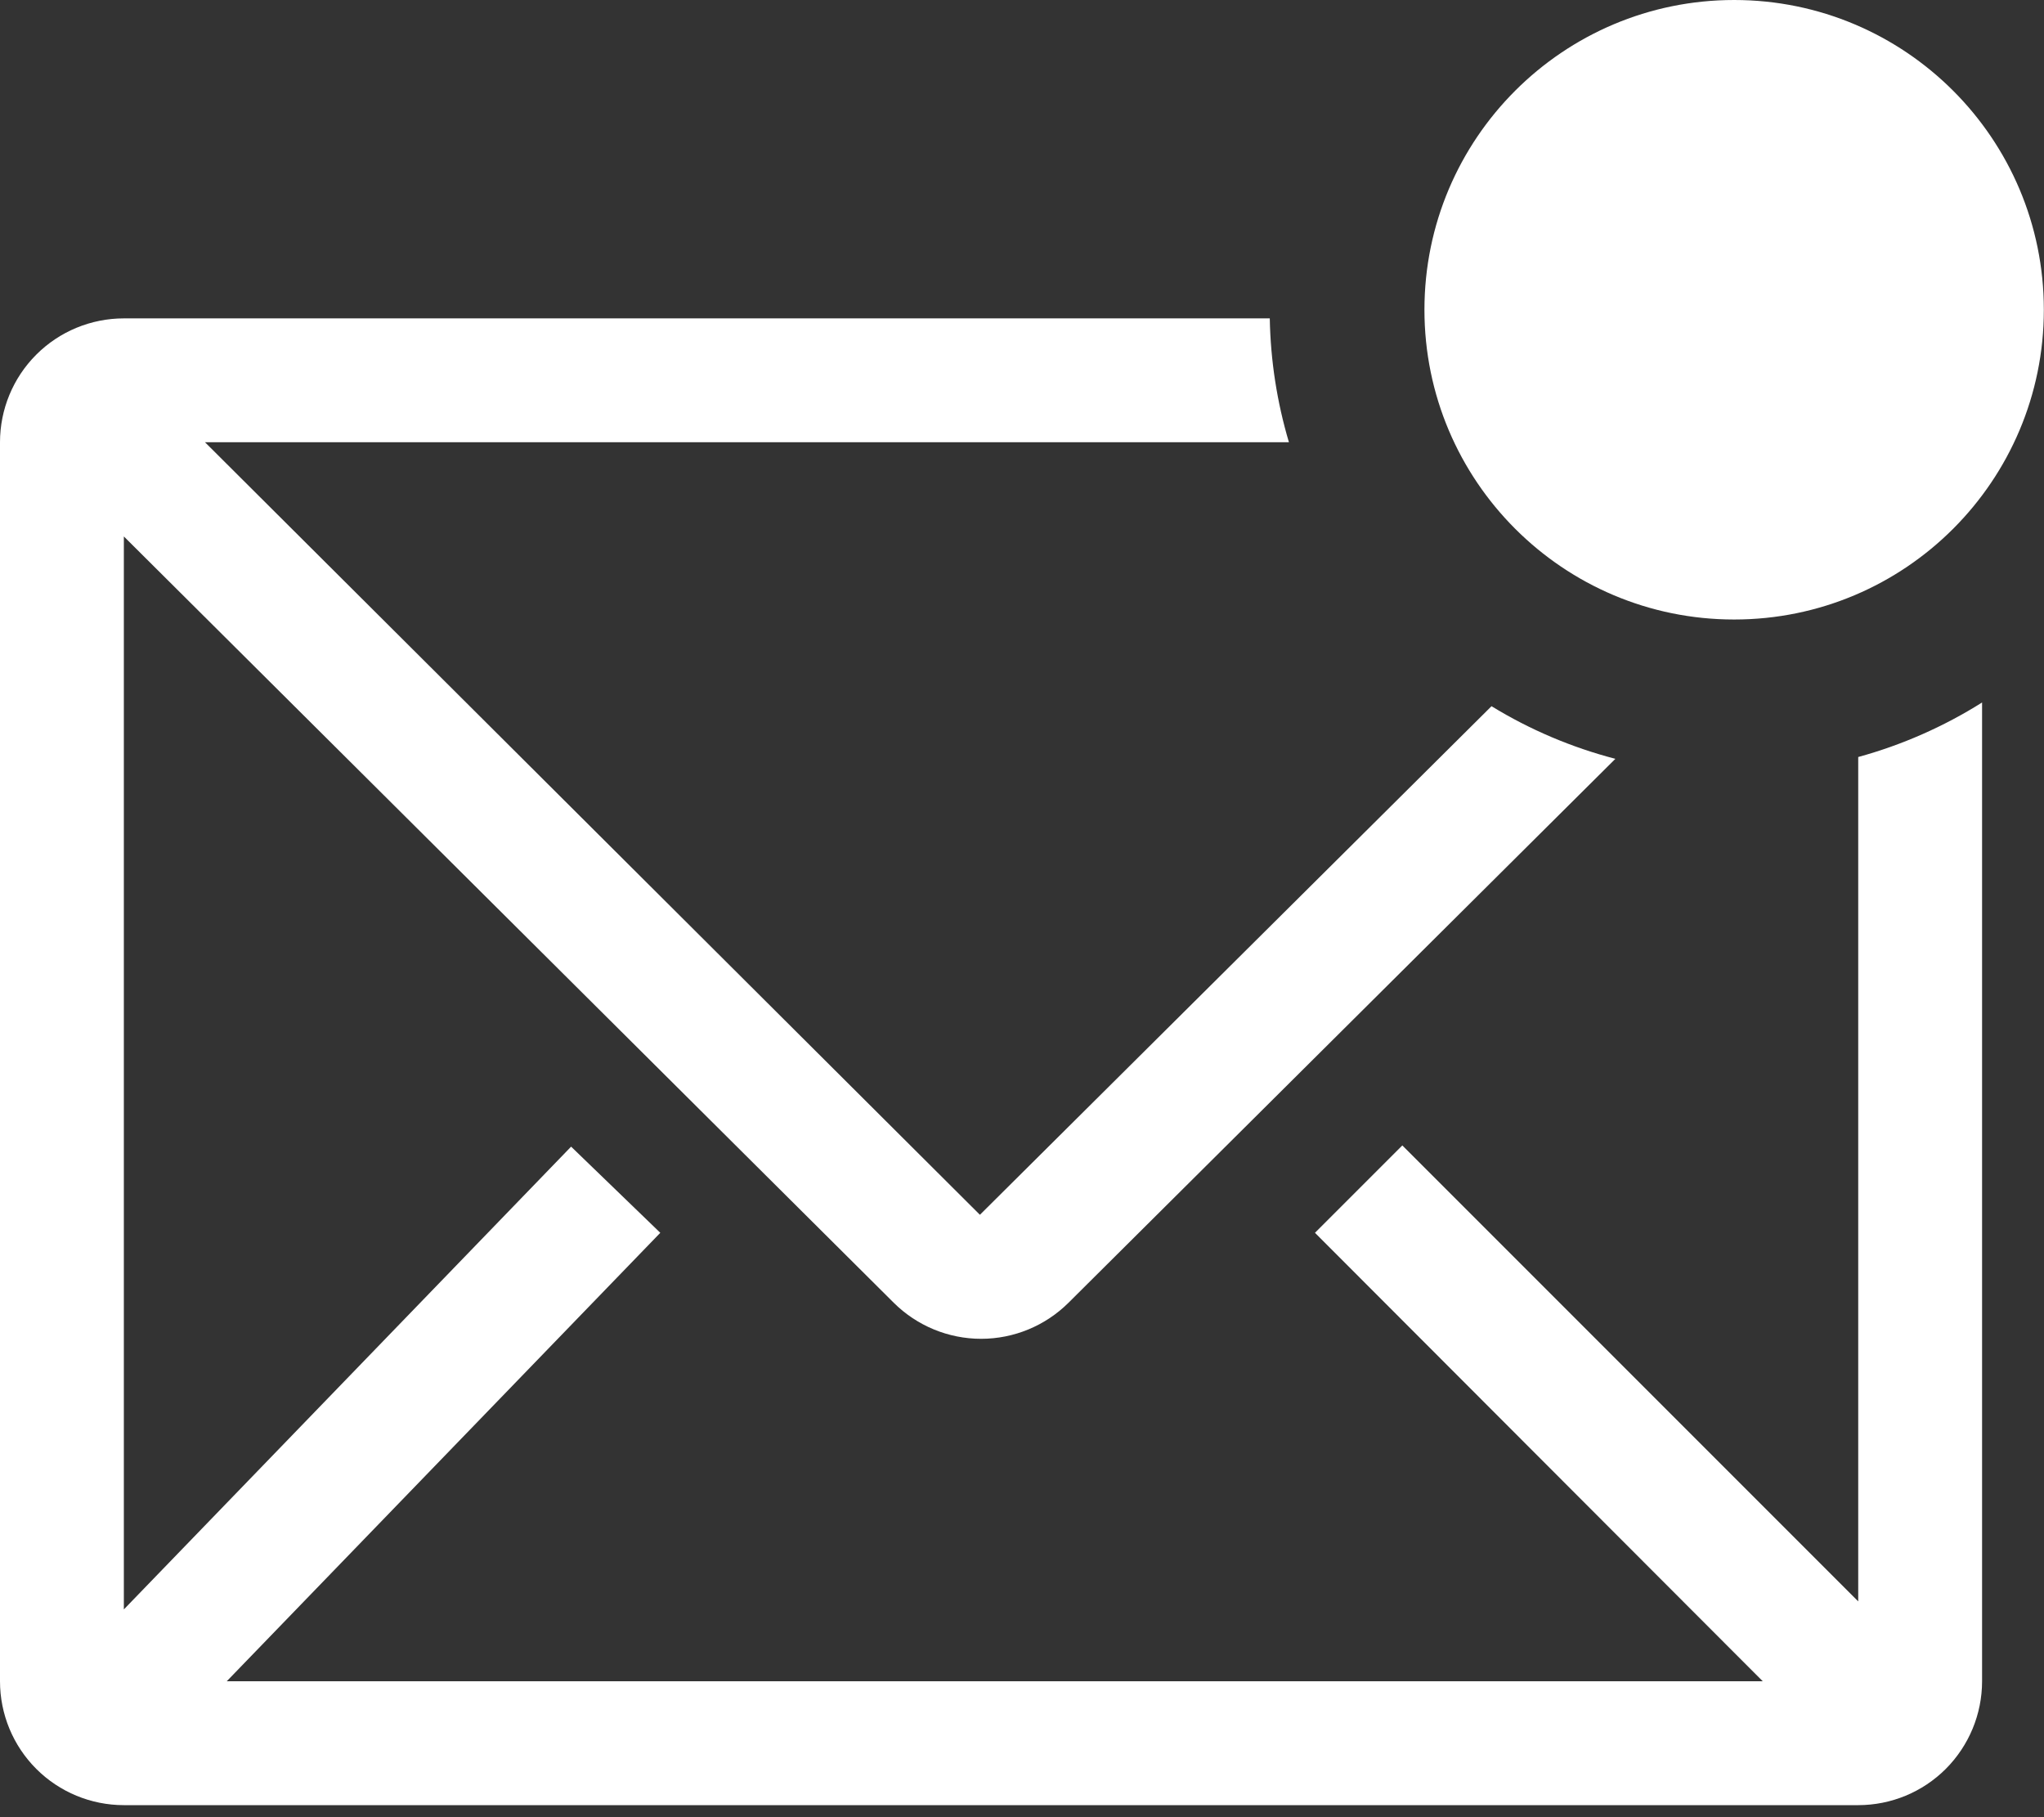
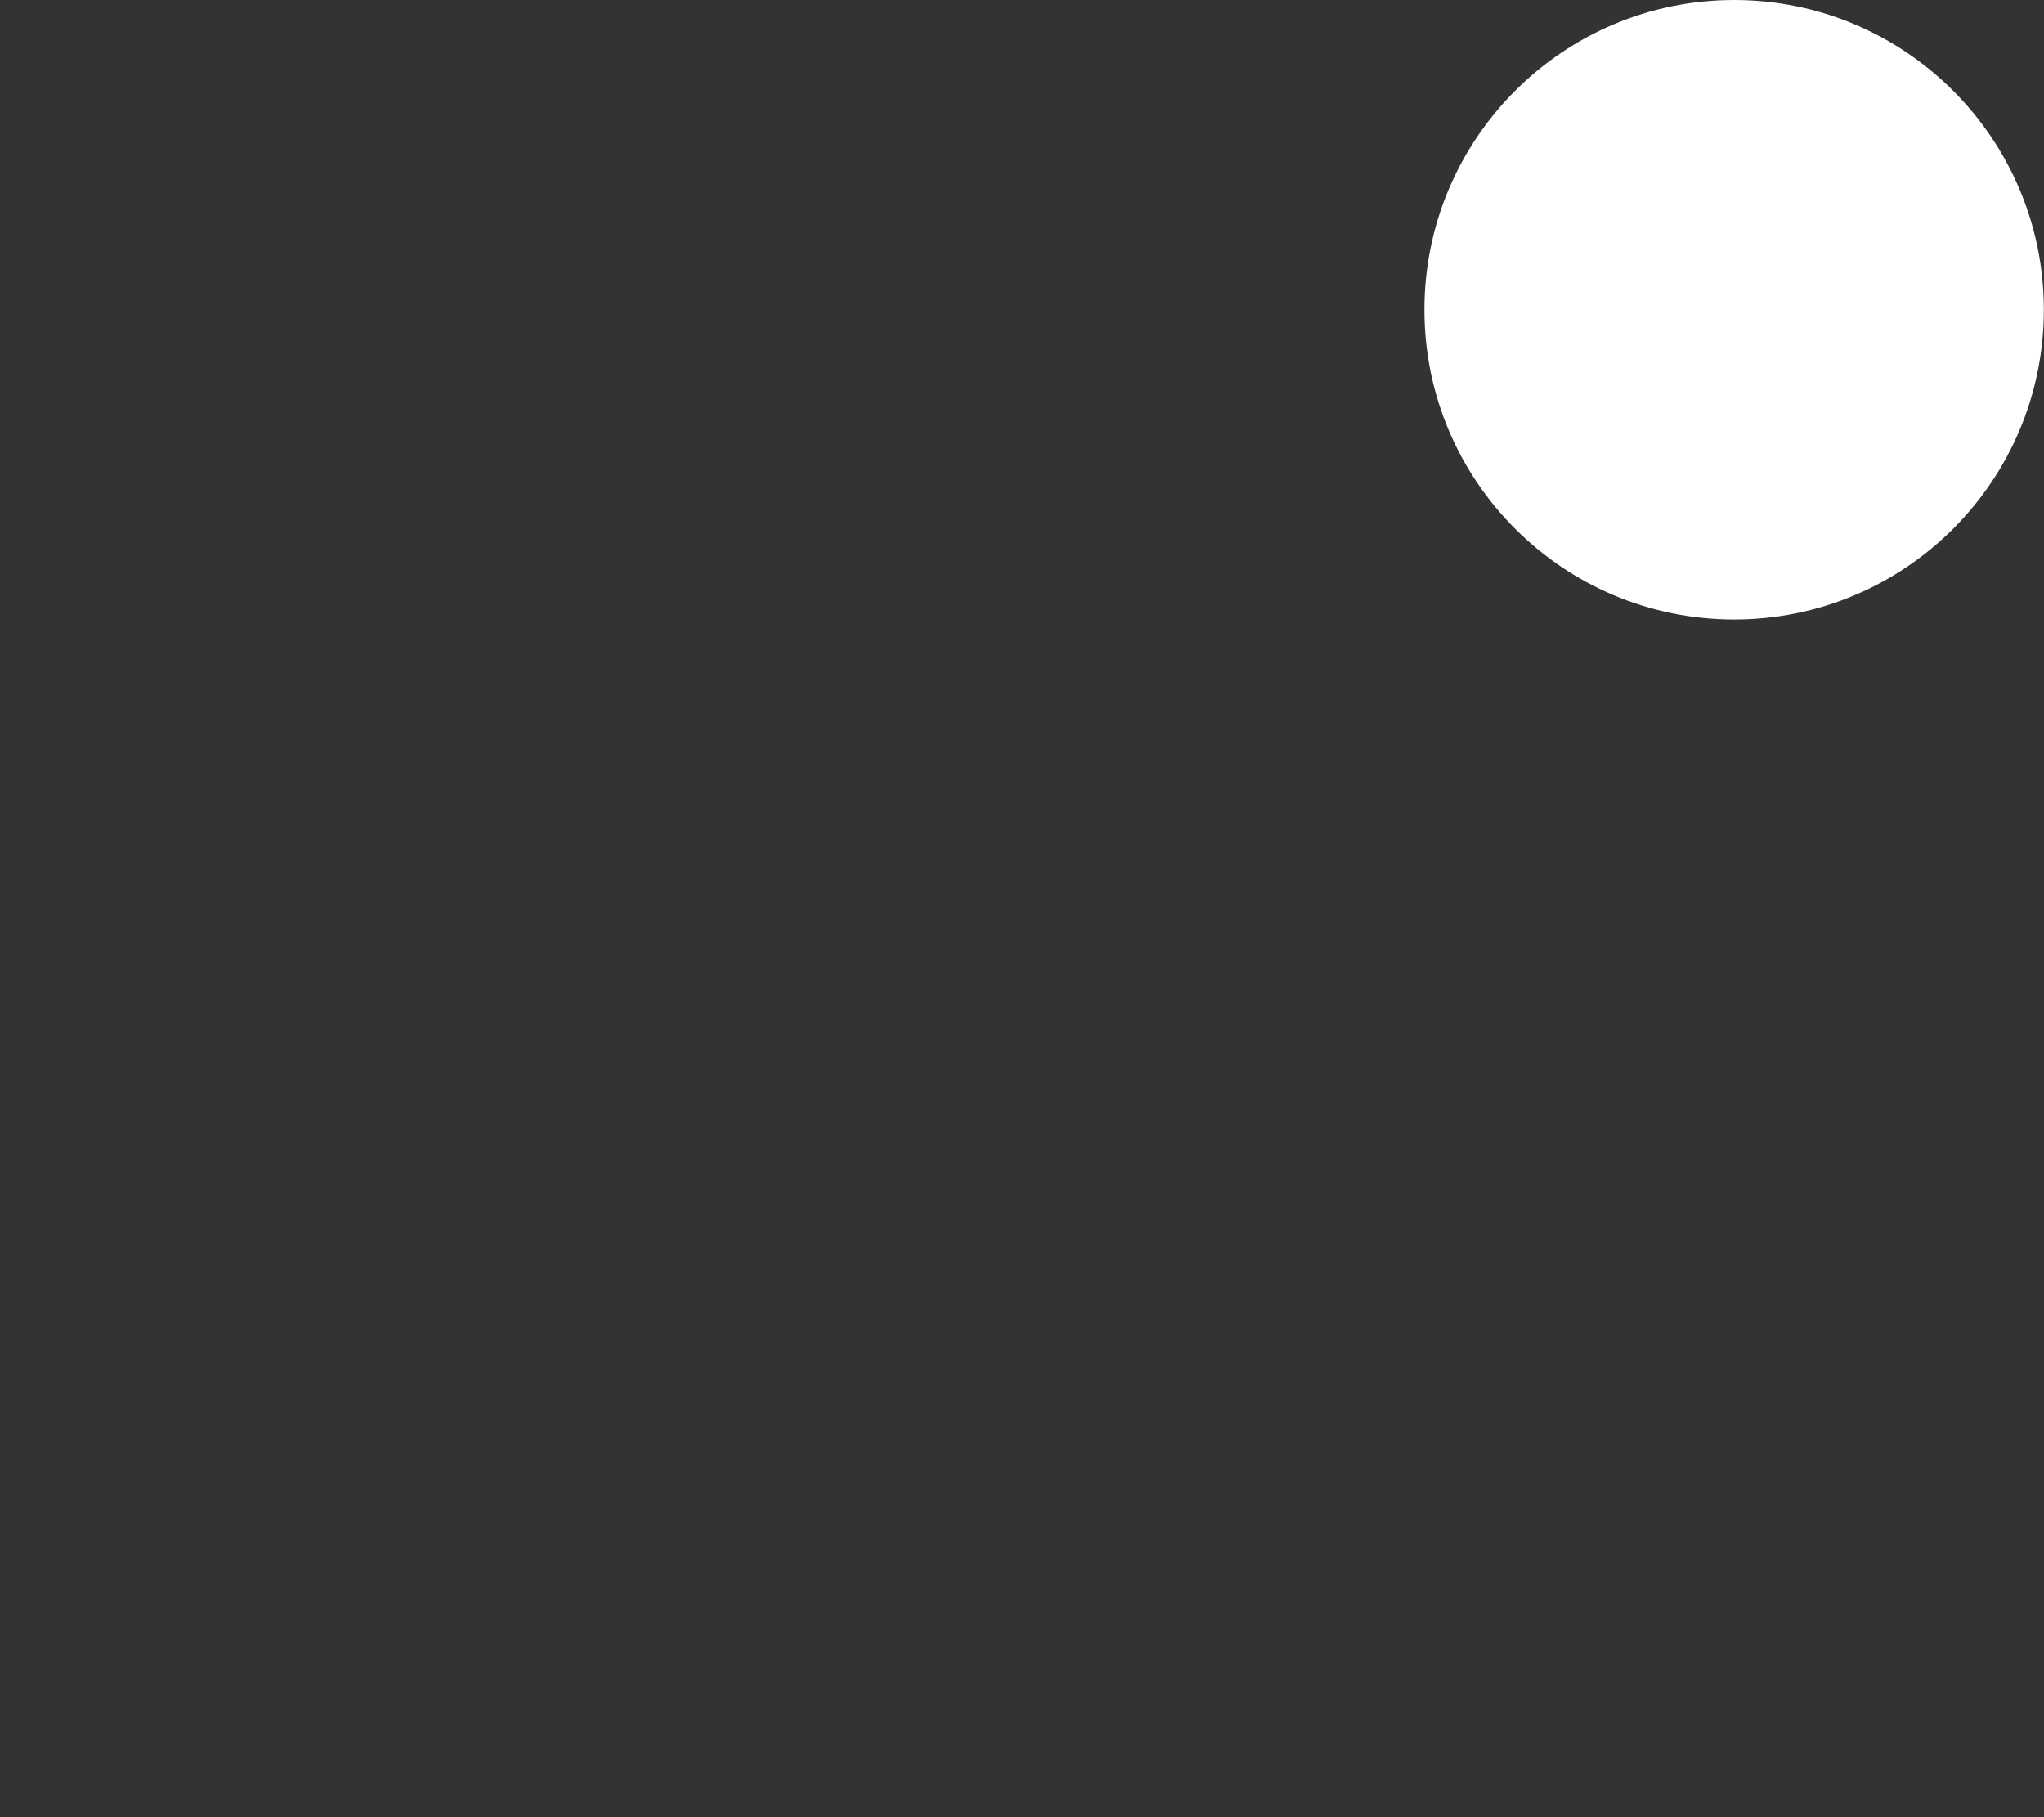
<svg xmlns="http://www.w3.org/2000/svg" width="27" height="24" viewBox="0 0 27 24" fill="none">
  <rect x="0" y="0" width="27" height="24" fill="#333333" stroke="none" />
-   <path d="M24.546 9.998V21.15L18.524 15.128L17.37 16.282L23.285 22.205H2.995L8.722 16.282L7.544 15.144L1.636 21.256V7.085L11.806 17.206C12.113 17.511 12.528 17.682 12.96 17.682C13.392 17.682 13.807 17.511 14.114 17.206L21.338 10.022C20.762 9.872 20.21 9.638 19.702 9.327L12.944 16.044L2.708 5.841H17.026C16.868 5.31 16.783 4.76 16.773 4.205H1.636C1.202 4.205 0.786 4.377 0.479 4.684C0.172 4.991 0 5.407 0 5.841V22.205C0 22.639 0.172 23.055 0.479 23.362C0.786 23.669 1.202 23.841 1.636 23.841H24.546C24.98 23.841 25.396 23.669 25.703 23.362C26.009 23.055 26.182 22.639 26.182 22.205V9.278C25.675 9.597 25.123 9.84 24.546 9.998Z" fill="white" />
  <path d="M22.907 8.182C25.167 8.182 26.998 6.35 26.998 4.091C26.998 1.832 25.167 0 22.907 0C20.648 0 18.816 1.832 18.816 4.091C18.816 6.35 20.648 8.182 22.907 8.182Z" fill="white" />
</svg>